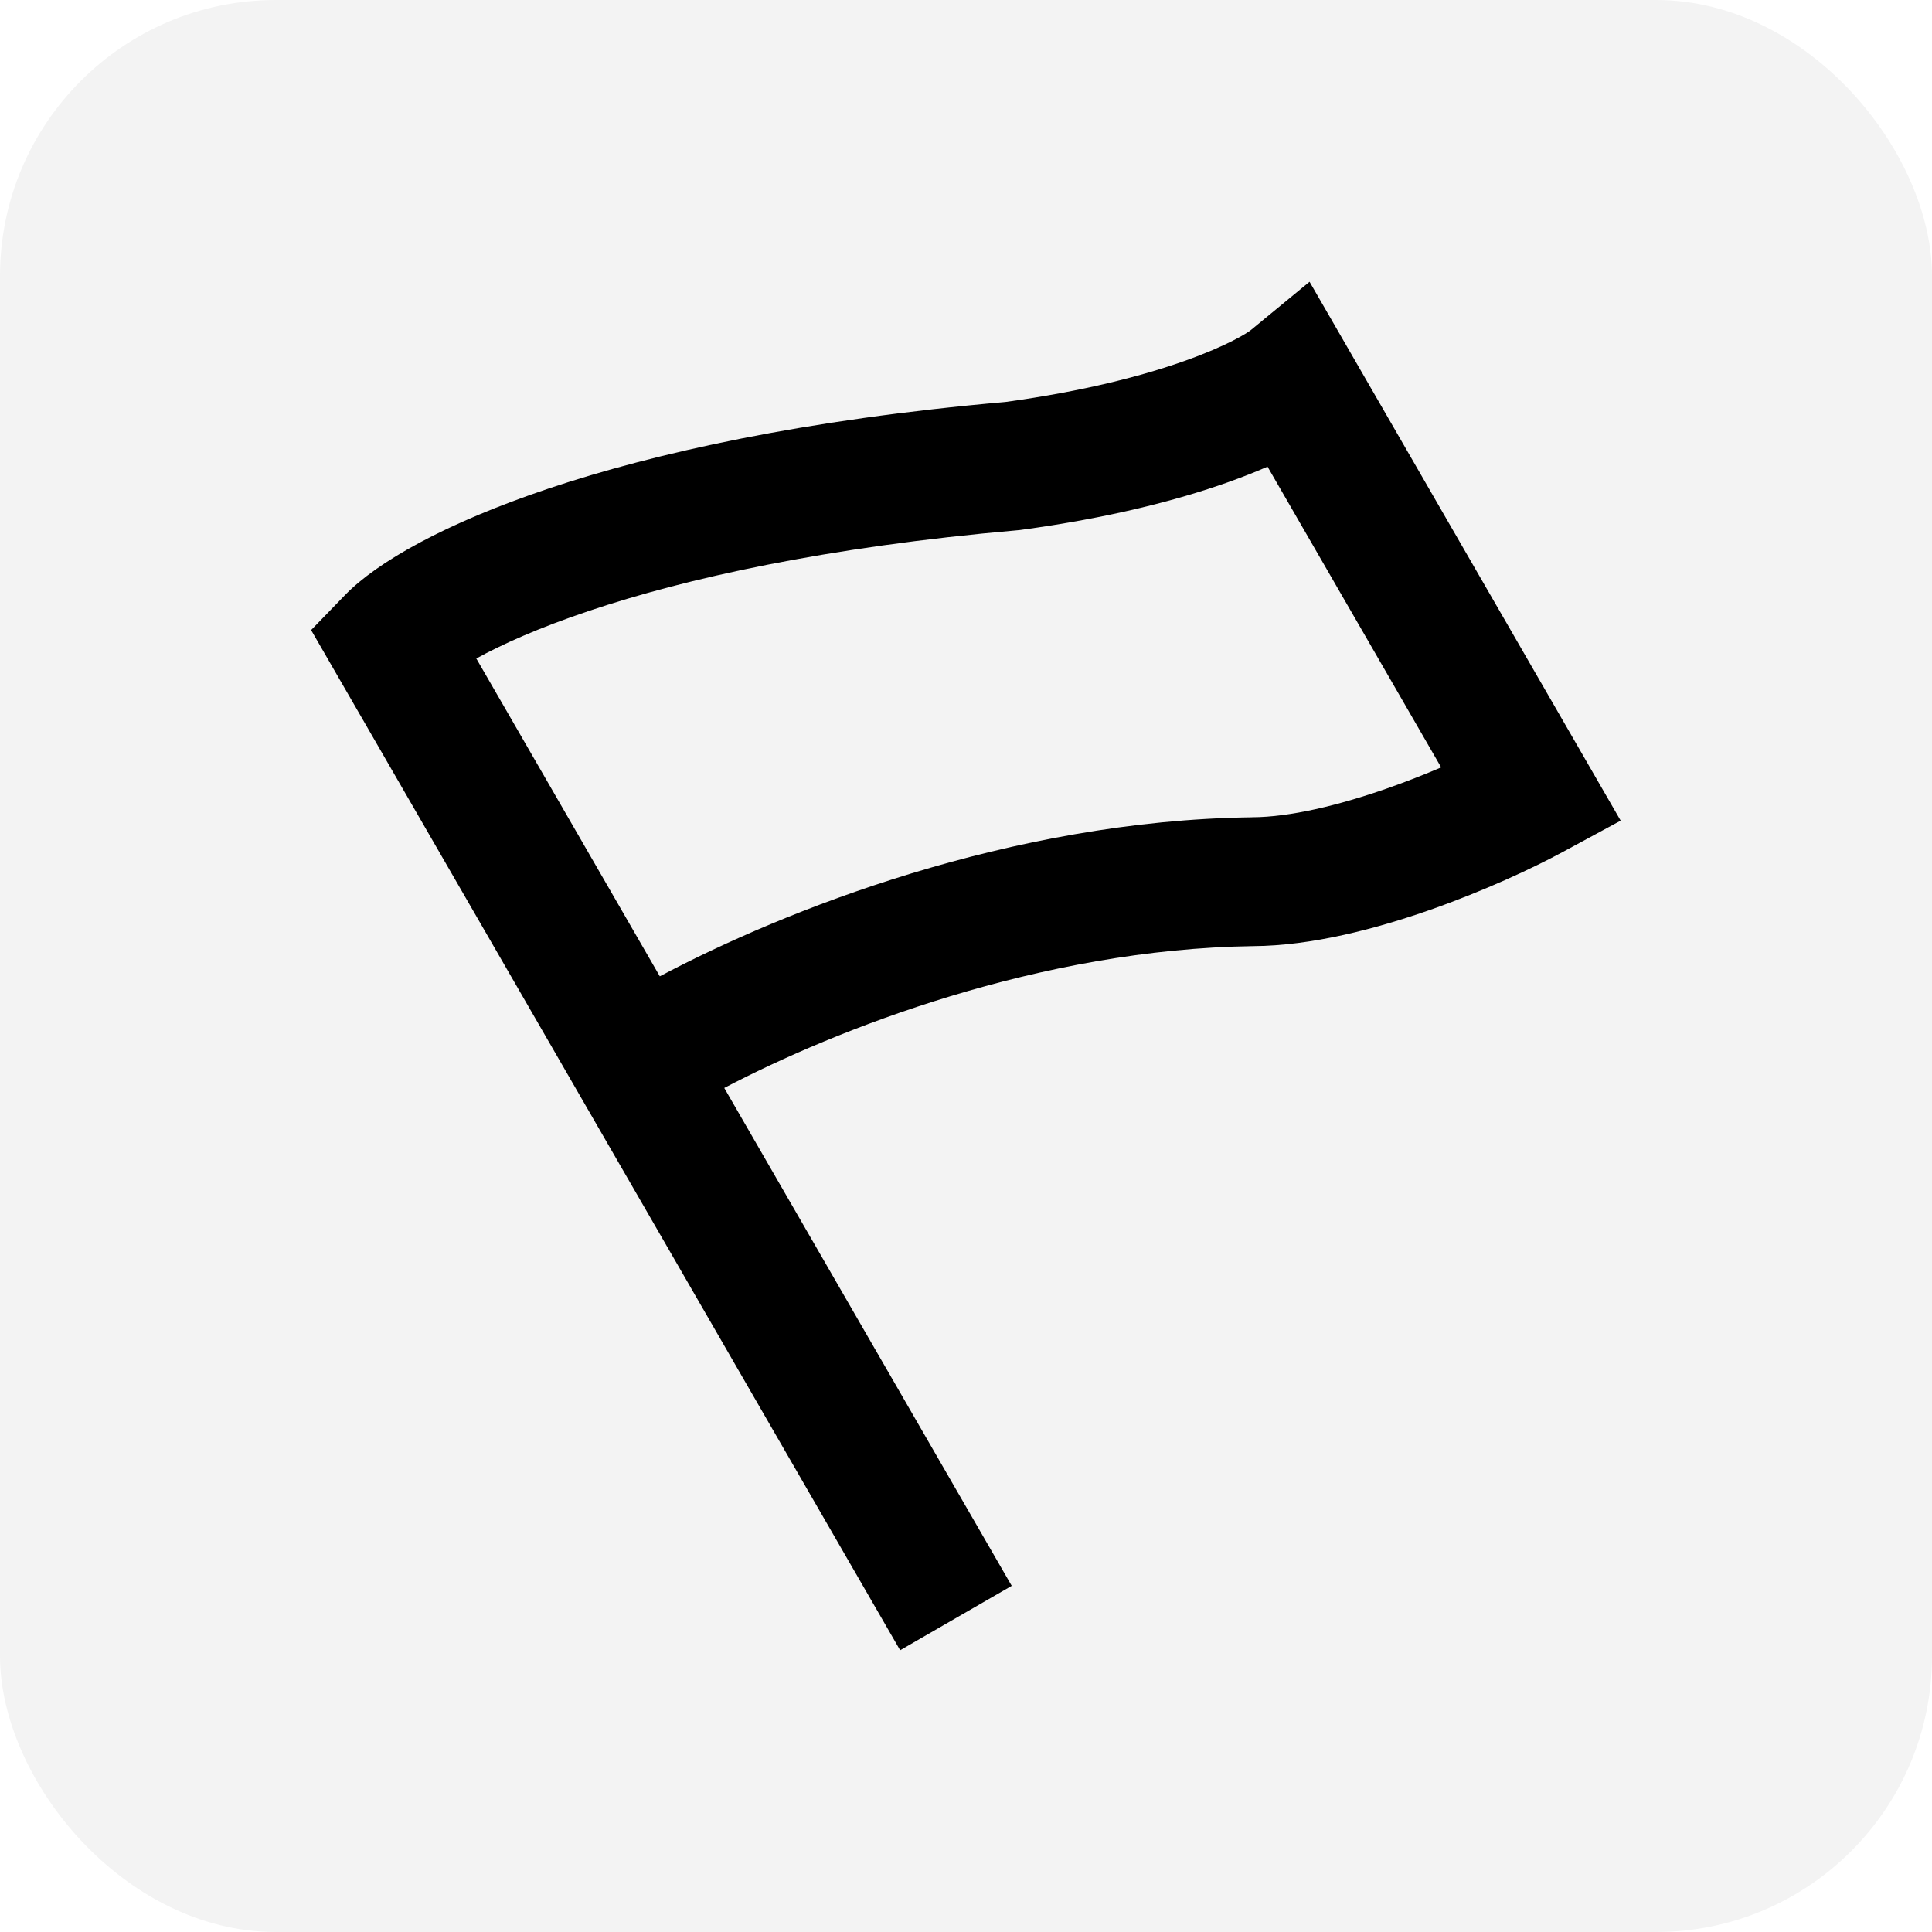
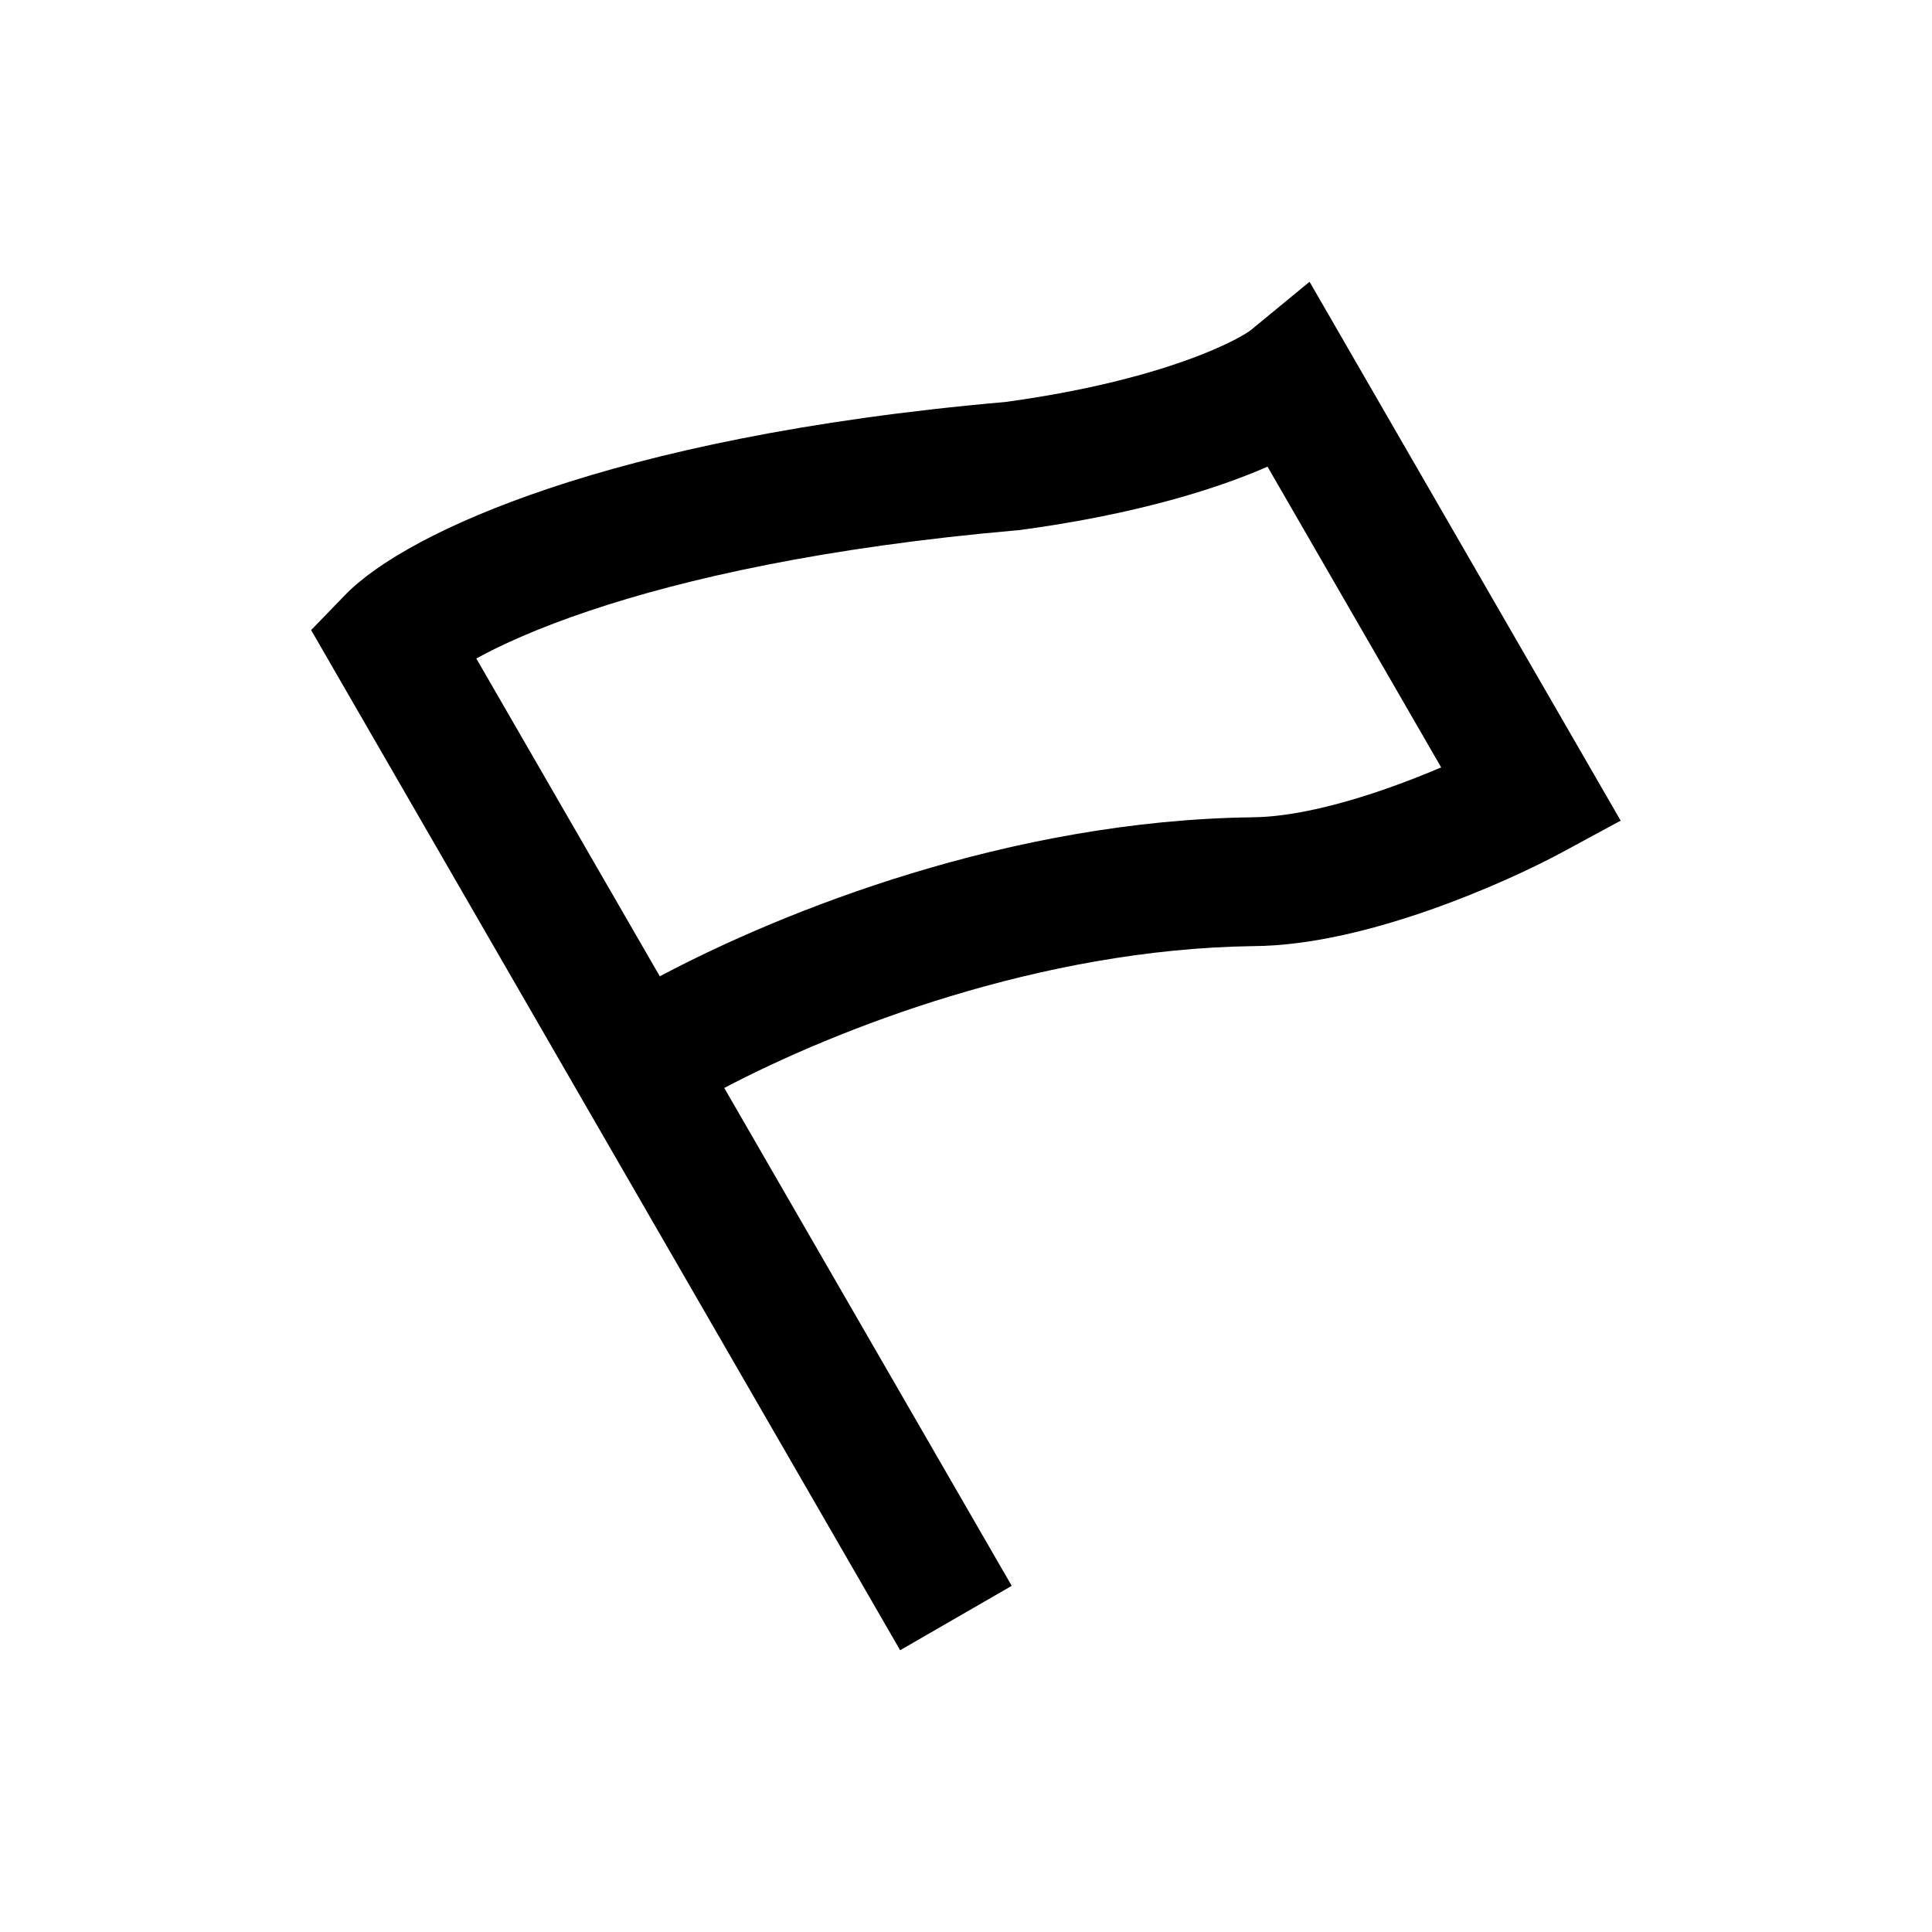
<svg xmlns="http://www.w3.org/2000/svg" width="56" height="56" viewBox="0 0 56 56" fill="none">
-   <rect width="56" height="56" rx="8" fill="black" fill-opacity="0.05" />
  <path fill-rule="evenodd" clip-rule="evenodd" d="M15.906 14.159C12.908 15.165 10.926 16.291 9.998 17.251L9.018 18.263L26.091 47.833L29.325 45.966L20.993 31.535C24.228 29.836 30.141 27.51 36.321 27.424C38.029 27.415 39.897 26.918 41.447 26.375C43.027 25.821 44.44 25.159 45.288 24.7L46.976 23.787L37.958 8.167L36.256 9.568C36.16 9.647 35.582 10.02 34.332 10.463C33.138 10.887 31.425 11.34 29.14 11.652C23.307 12.163 18.977 13.13 15.906 14.159ZM19.125 28.299L13.806 19.087C14.53 18.688 15.602 18.2 17.094 17.7C19.846 16.777 23.894 15.858 29.509 15.368L29.553 15.364L29.597 15.358C32.134 15.015 34.114 14.503 35.58 13.983C36.002 13.833 36.39 13.68 36.74 13.527L41.773 22.243C41.292 22.448 40.764 22.657 40.211 22.851C38.799 23.346 37.389 23.685 36.295 23.689L36.289 23.689L36.278 23.69C29.279 23.785 22.722 26.389 19.125 28.299Z" fill="black" />
</svg>